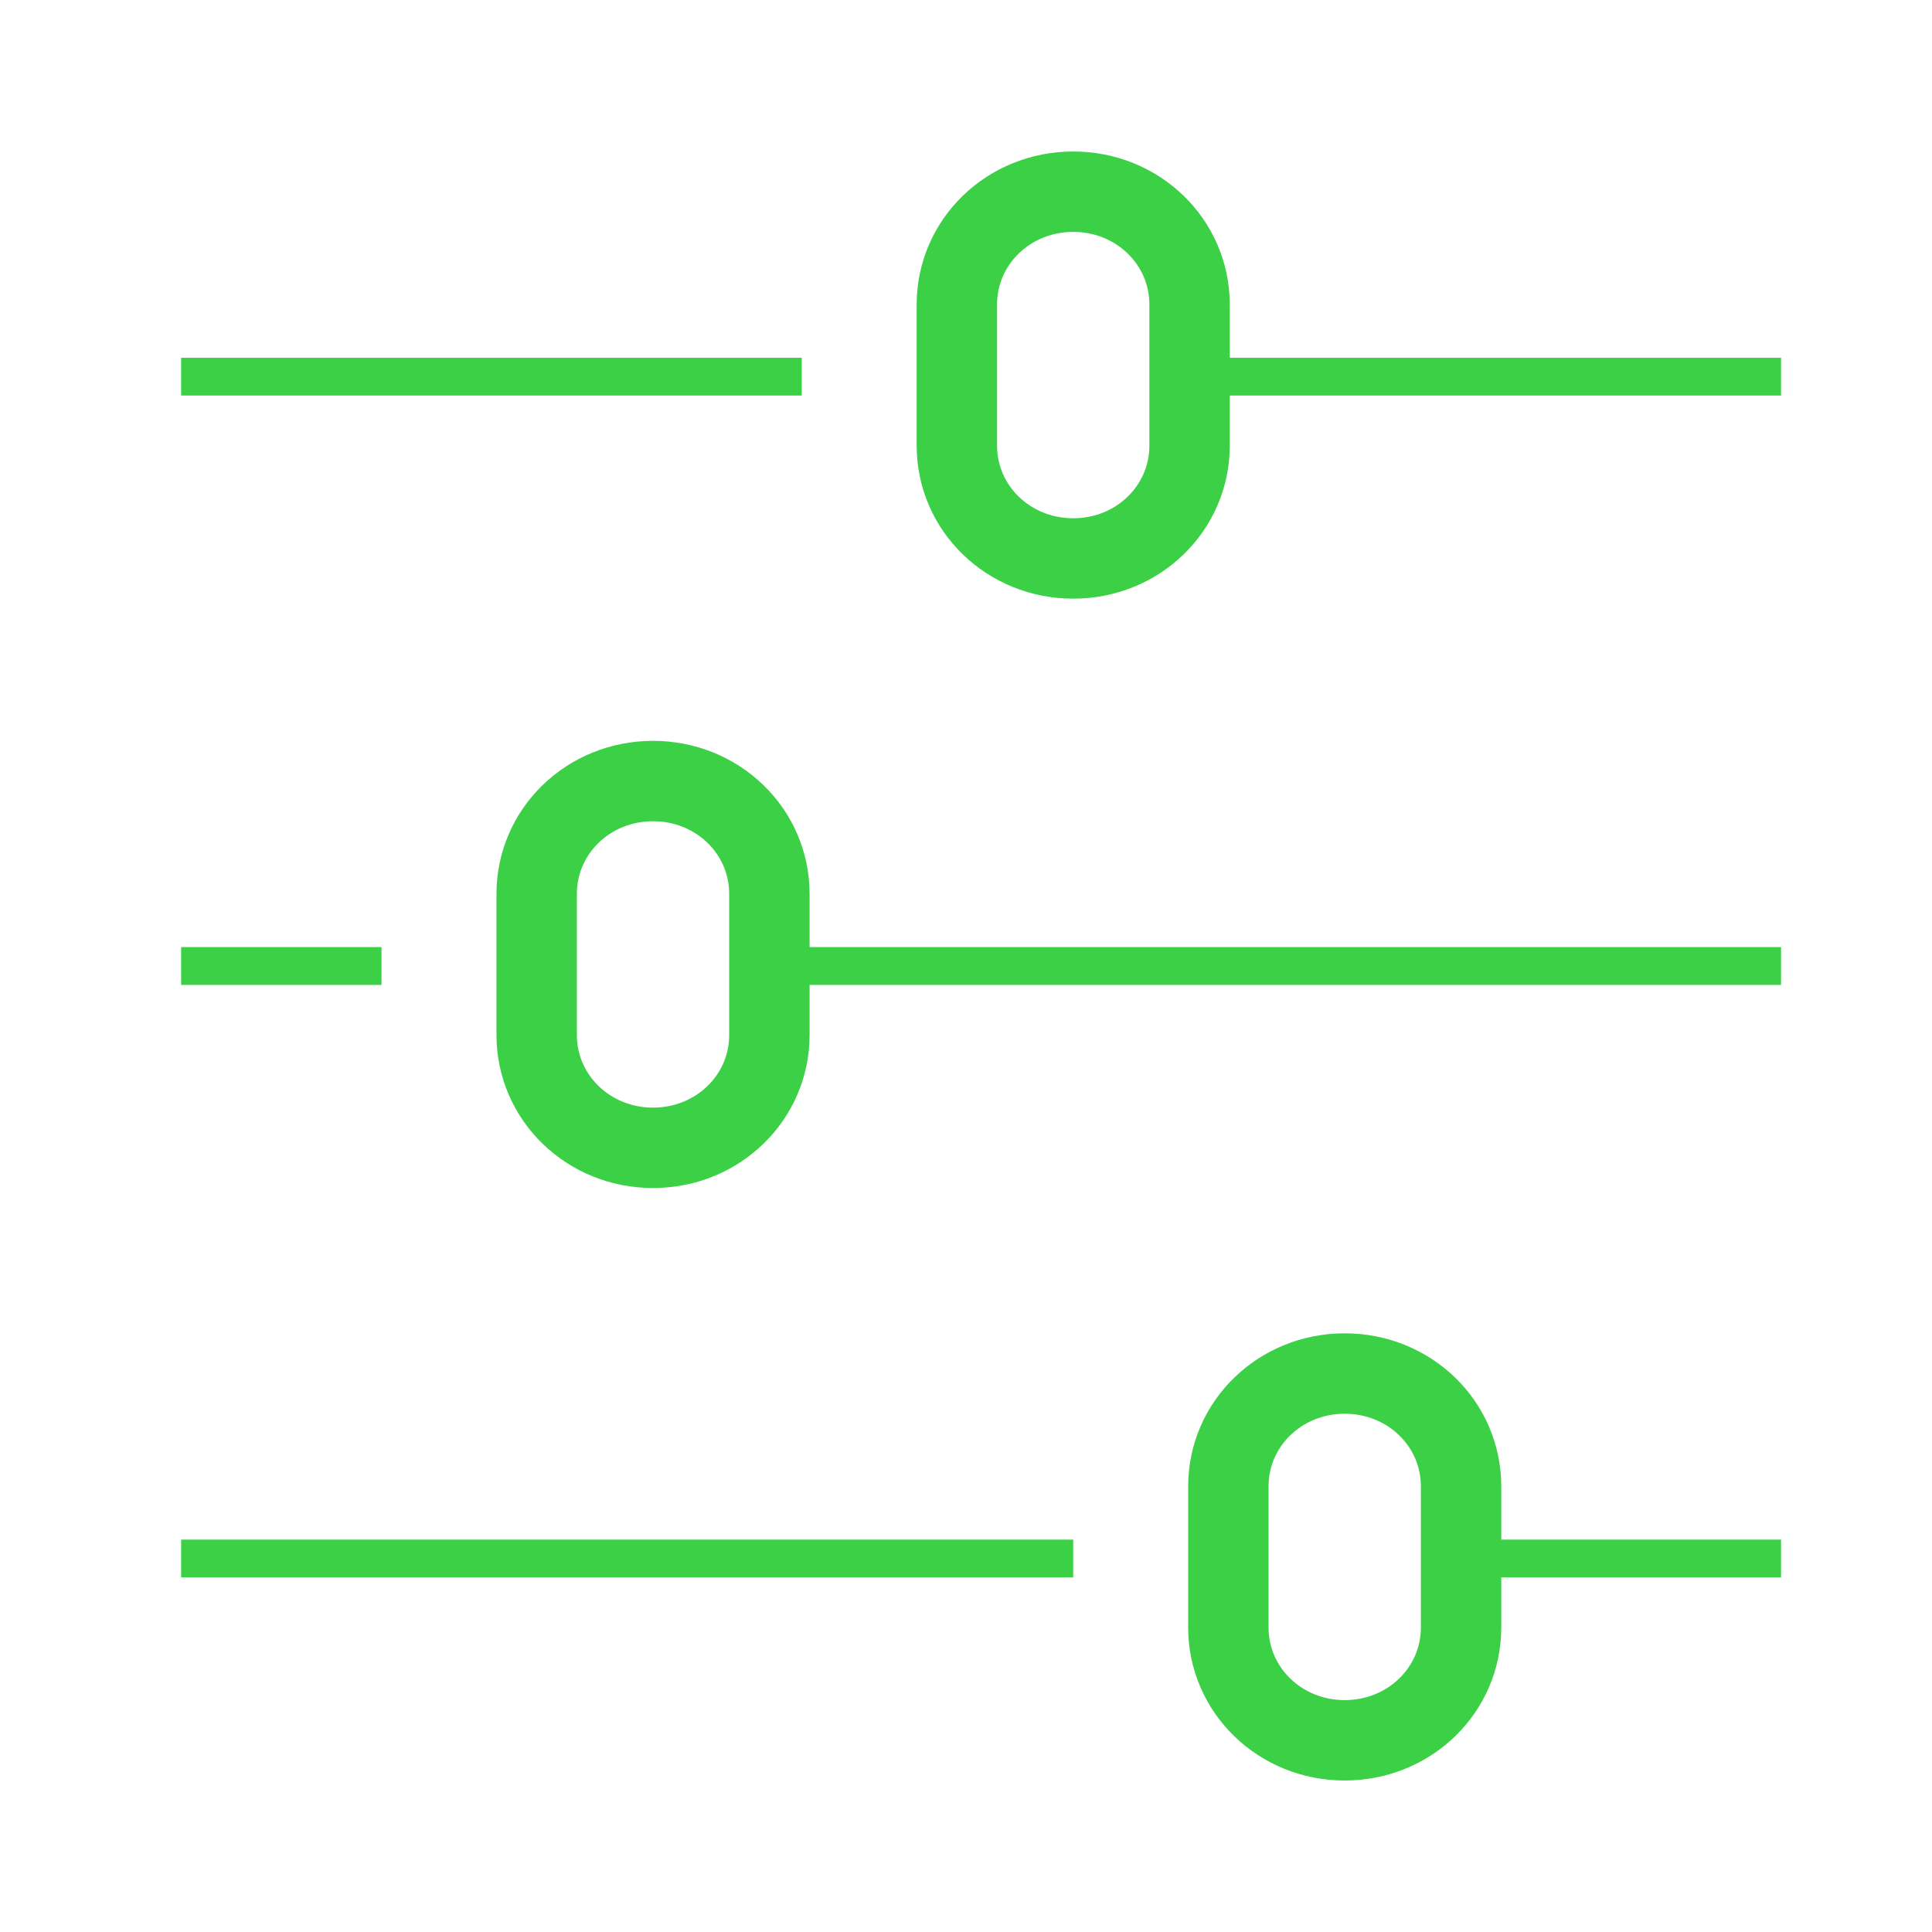
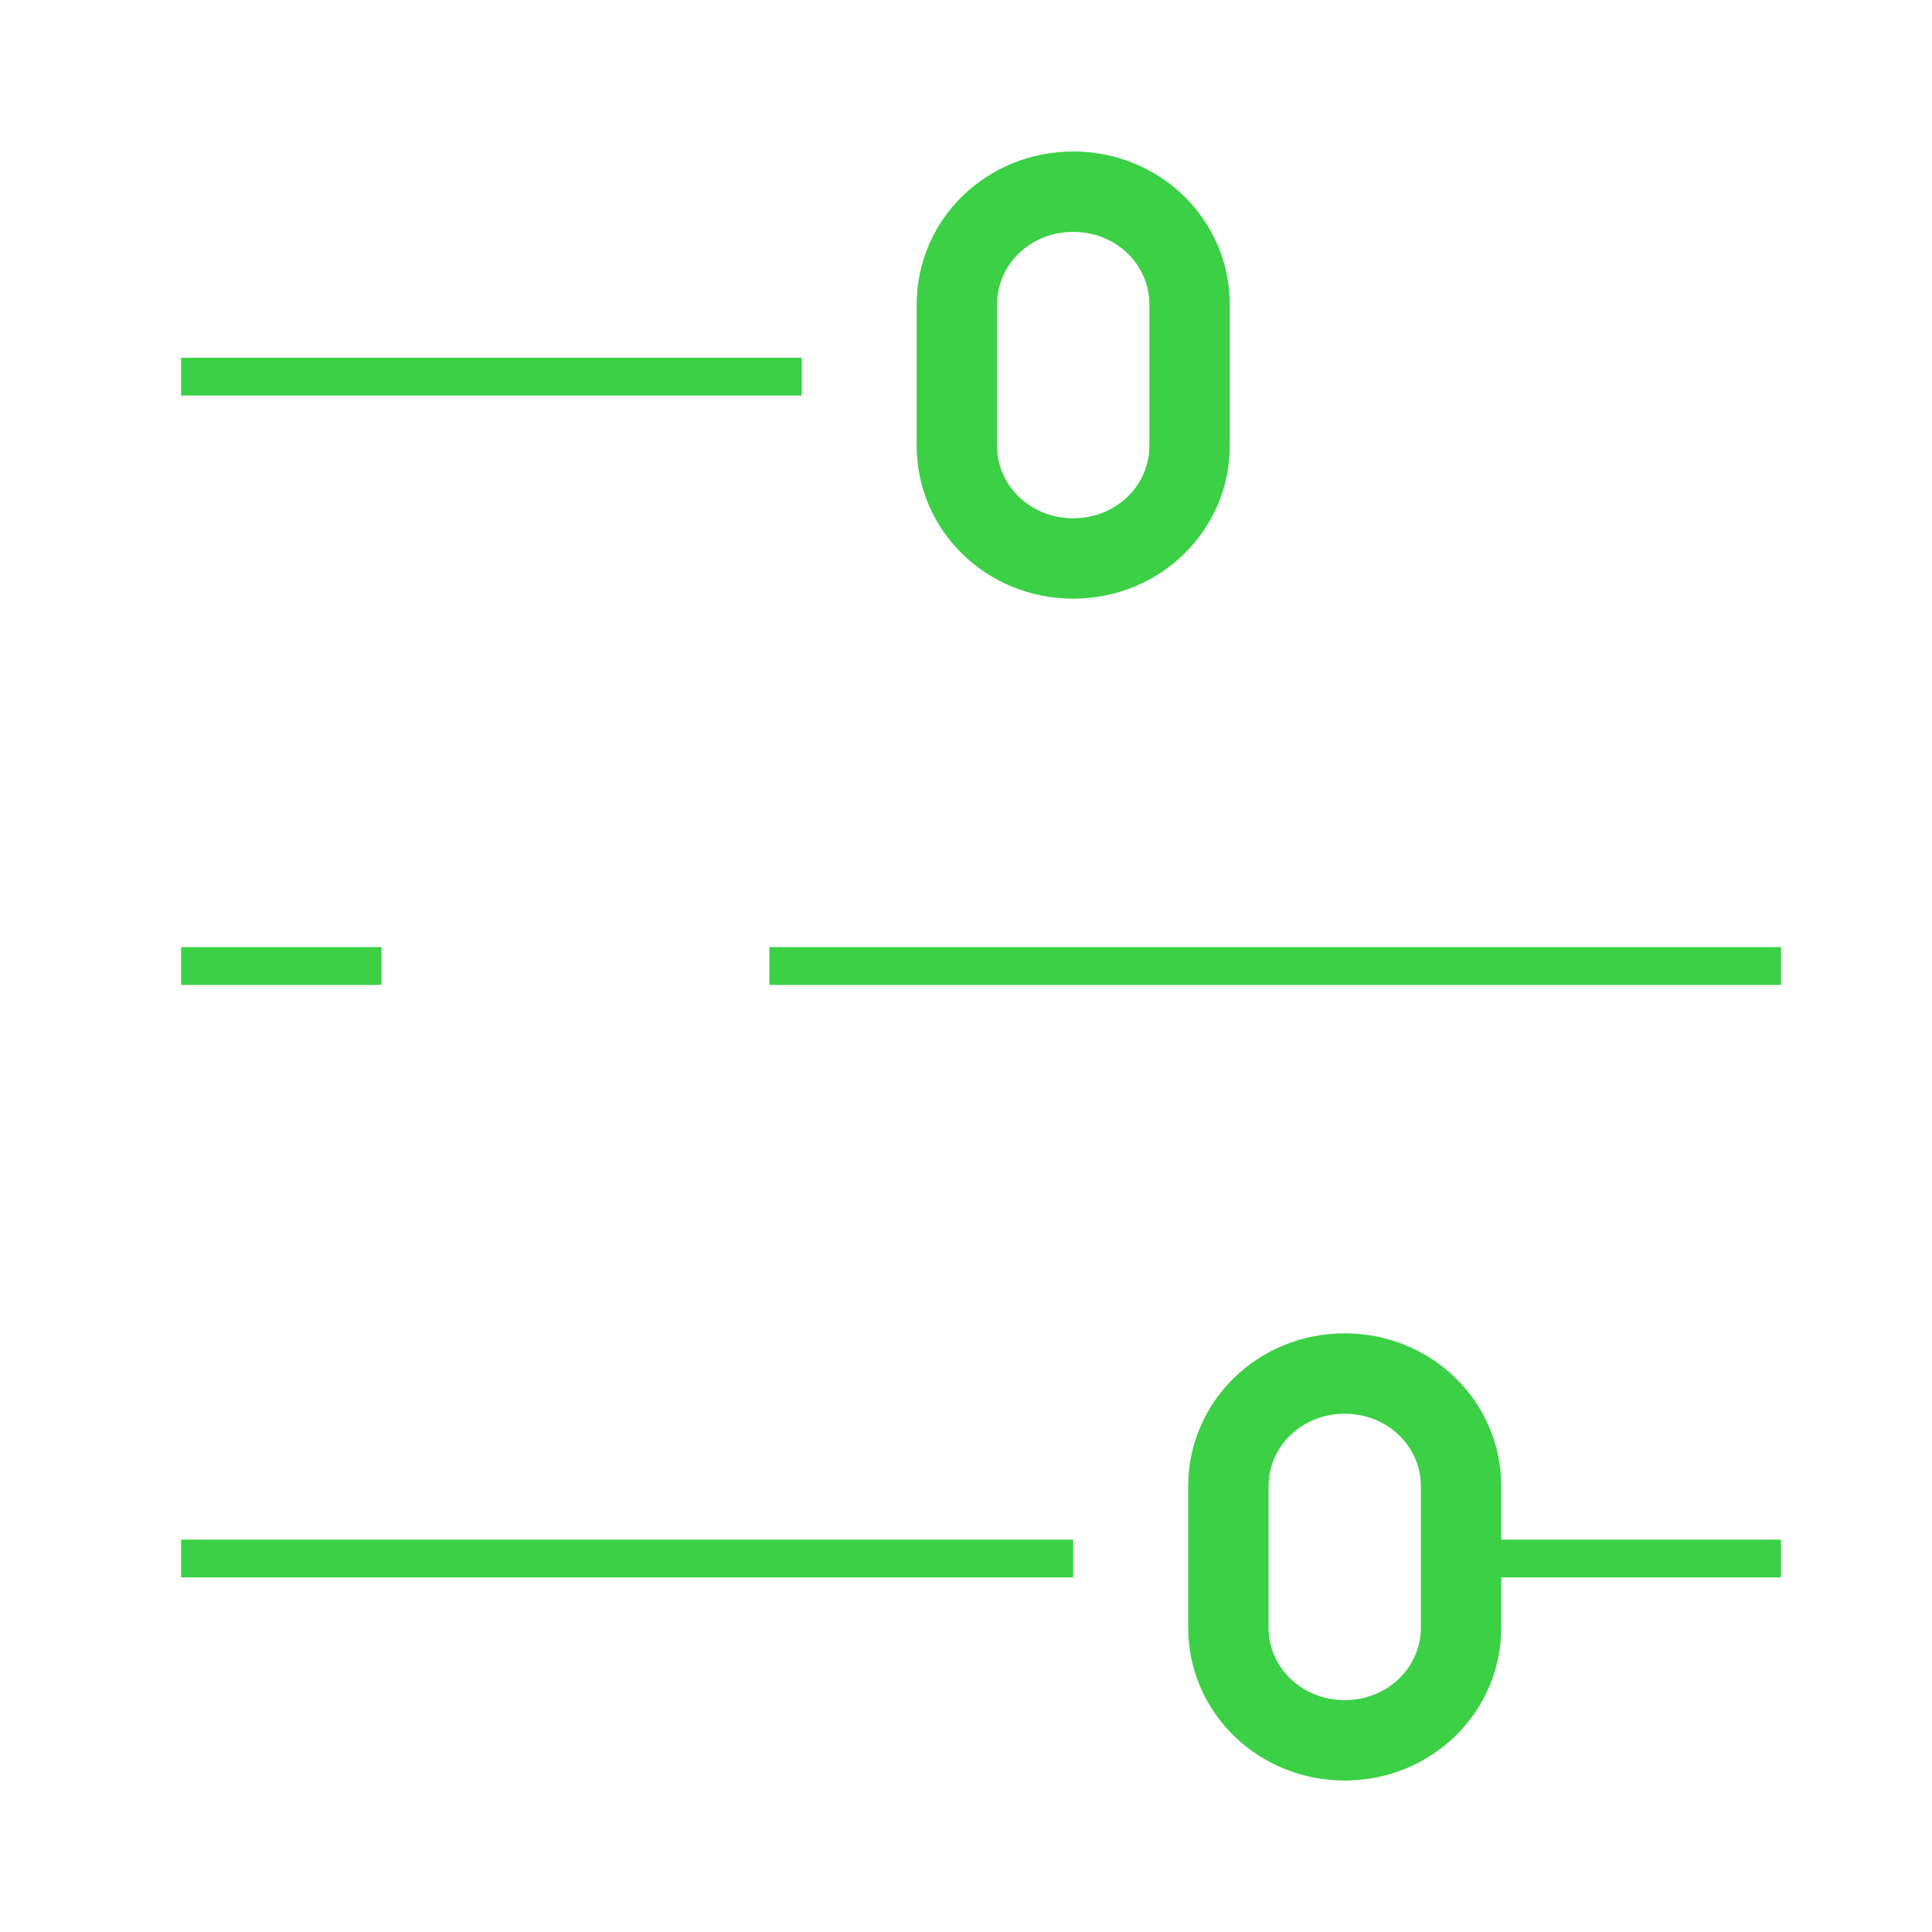
<svg xmlns="http://www.w3.org/2000/svg" width="64" height="64" viewBox="0 0 64 64" fill="none">
  <g clip-path="url(#clip0)">
    <path d="M6 12.477H26.558" stroke="#3CD046" stroke-width="1.251" stroke-miterlimit="10" stroke-linejoin="round" />
    <path d="M35.552 18.5C33.41 18.5 31.697 16.838 31.697 14.761V10.088C31.697 8.012 33.41 6.35 35.552 6.35C37.693 6.35 39.406 8.012 39.406 10.088V14.761C39.406 16.838 37.693 18.5 35.552 18.5Z" stroke="#3CD046" stroke-width="2.663" stroke-miterlimit="10" stroke-linejoin="round" />
-     <path d="M39.406 12.477H59" stroke="#3CD046" stroke-width="1.251" stroke-miterlimit="10" stroke-linejoin="round" />
    <path d="M6 32H12.638" stroke="#3CD046" stroke-width="1.251" stroke-miterlimit="10" stroke-linejoin="round" />
-     <path d="M21.632 38.023C19.491 38.023 17.778 36.361 17.778 34.285V29.611C17.778 27.535 19.491 25.873 21.632 25.873C23.774 25.873 25.487 27.535 25.487 29.611V34.285C25.487 36.361 23.774 38.023 21.632 38.023Z" stroke="#3CD046" stroke-width="2.663" stroke-miterlimit="10" stroke-linejoin="round" />
    <path d="M25.487 32H59" stroke="#3CD046" stroke-width="1.251" stroke-miterlimit="10" stroke-linejoin="round" />
    <path d="M6 51.627H35.551" stroke="#3CD046" stroke-width="1.251" stroke-miterlimit="10" stroke-linejoin="round" />
    <path d="M44.545 57.65C42.404 57.65 40.691 55.989 40.691 53.911V49.239C40.691 47.161 42.404 45.5 44.545 45.5C46.687 45.5 48.4 47.161 48.4 49.239V53.911C48.4 55.989 46.687 57.65 44.545 57.65Z" stroke="#3CD046" stroke-width="2.663" stroke-miterlimit="10" stroke-linejoin="round" />
    <path d="M48.4 51.627H59" stroke="#3CD046" stroke-width="1.251" stroke-miterlimit="10" stroke-linejoin="round" />
  </g>
  <defs>
    <clipPath id="clip0">
      <rect width="53" height="54" fill="white" transform="translate(6 5)" />
    </clipPath>
  </defs>
</svg>